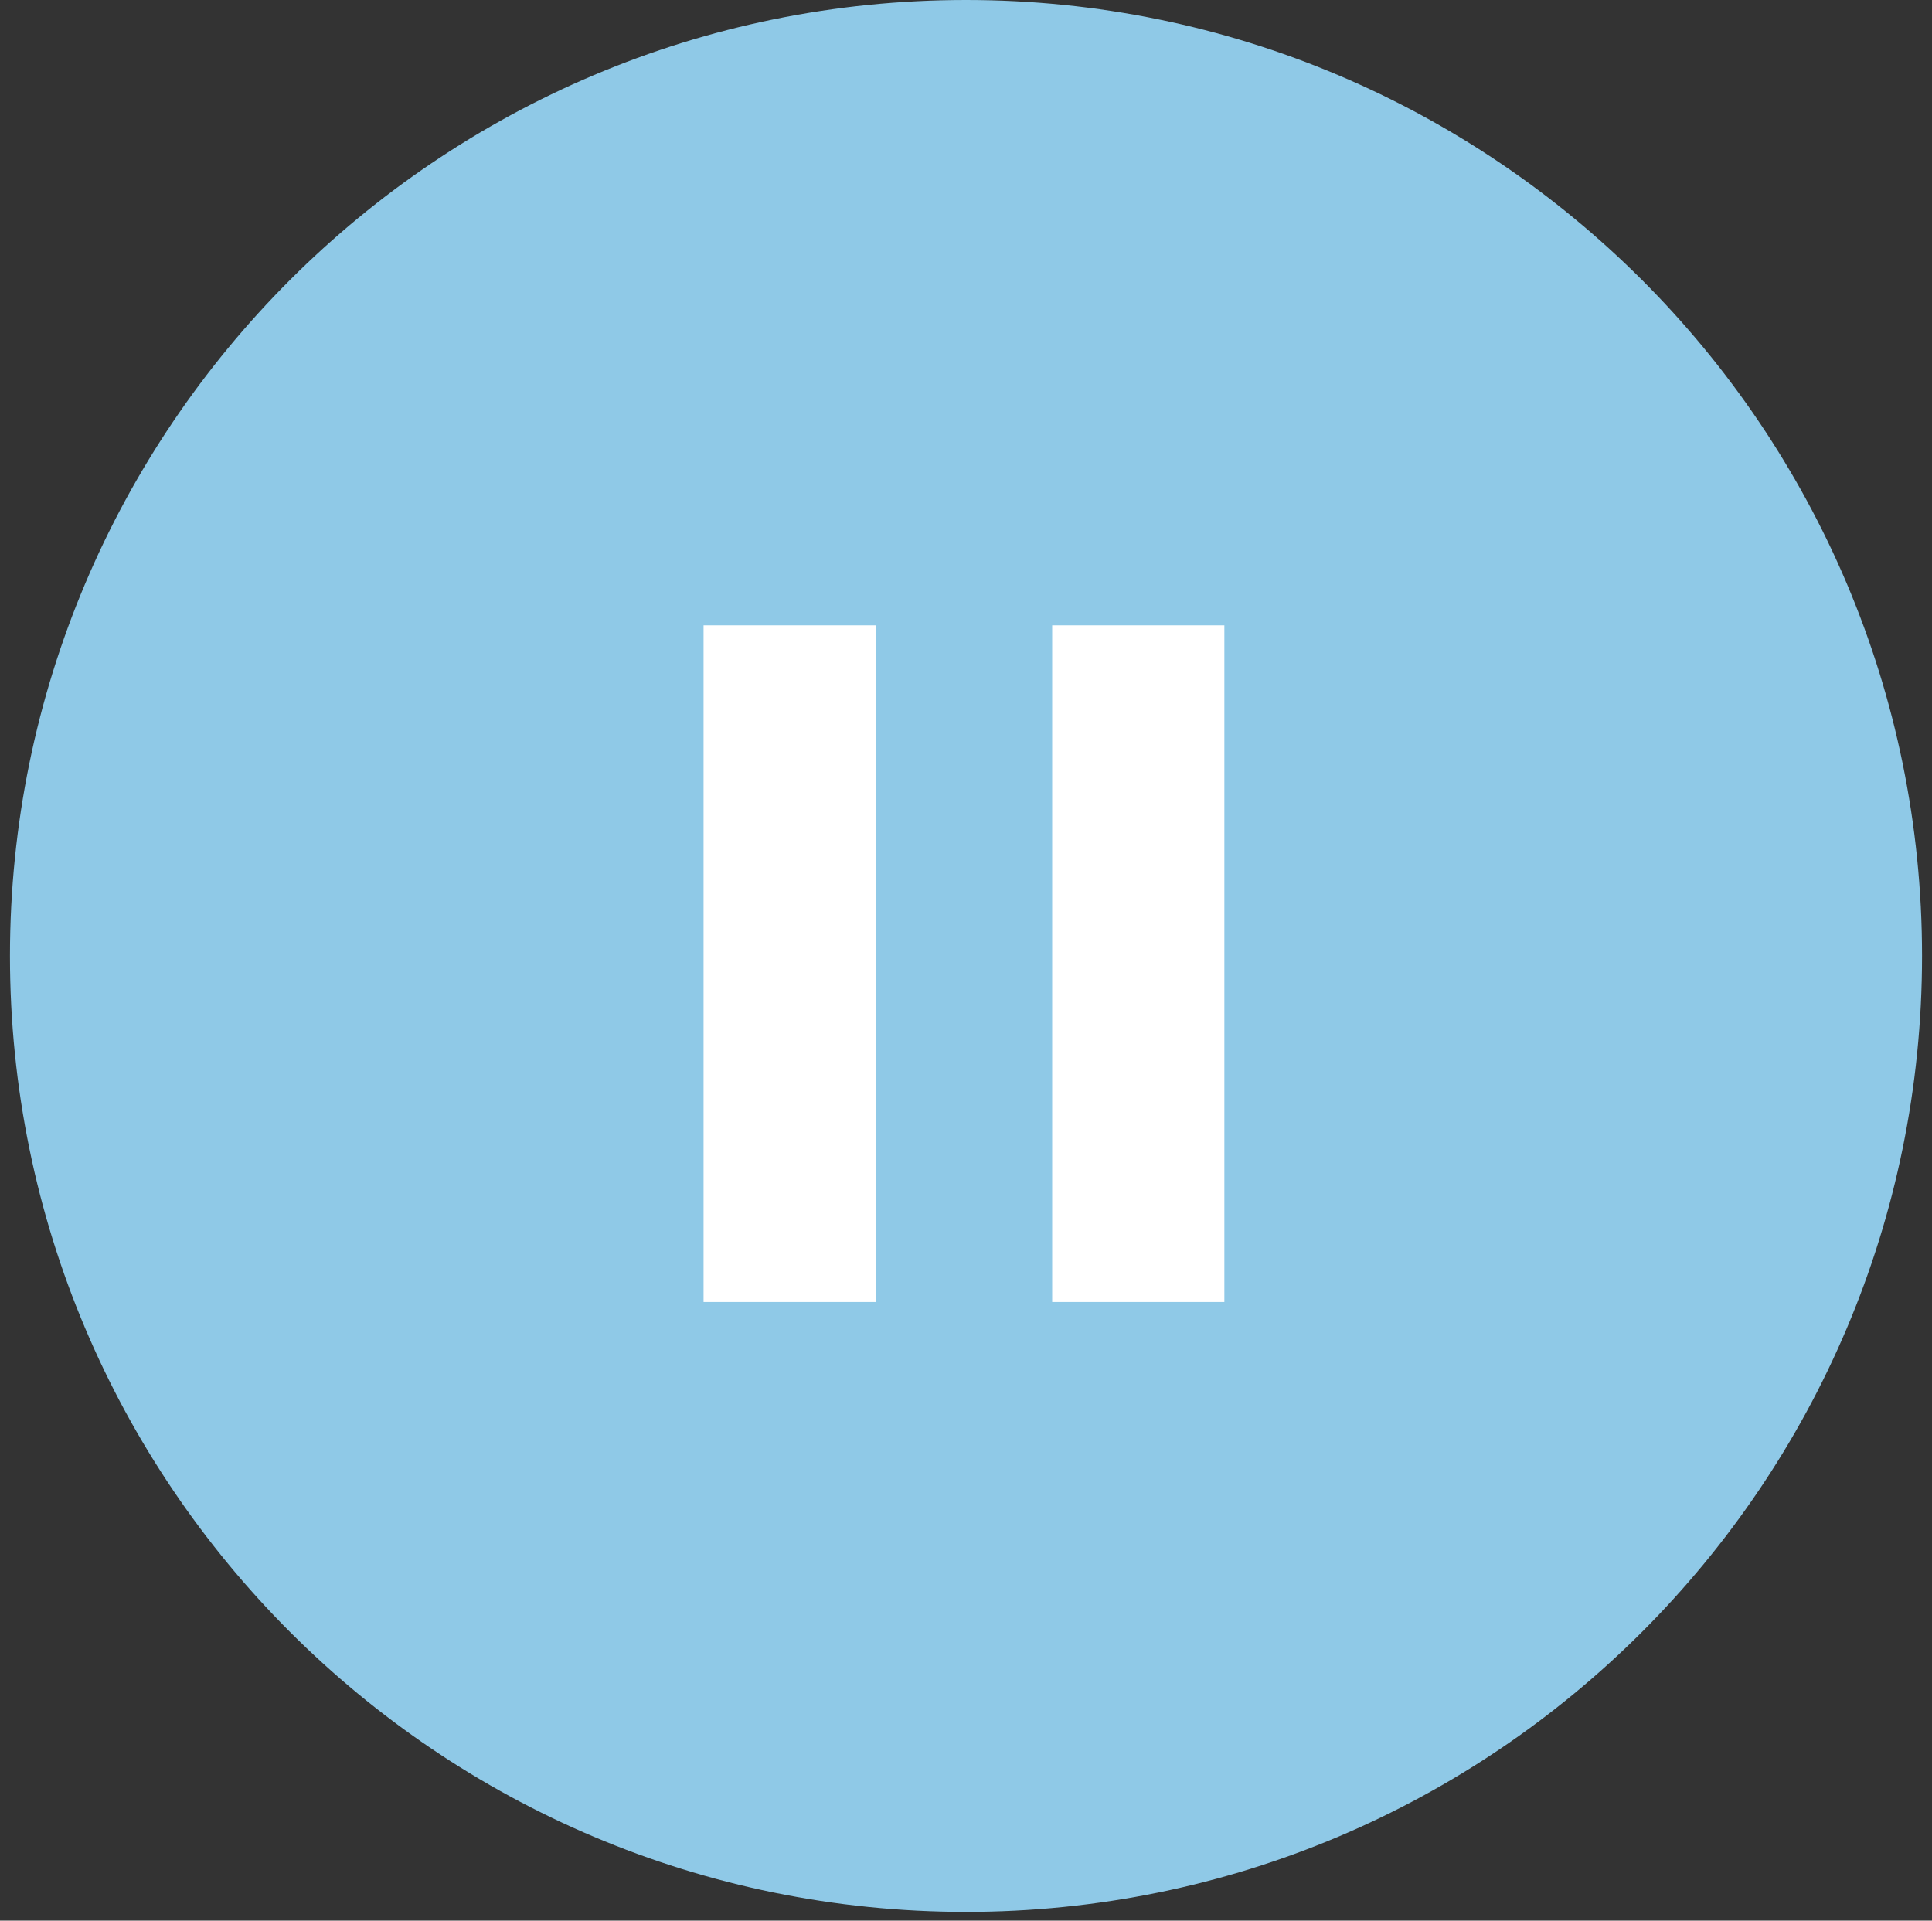
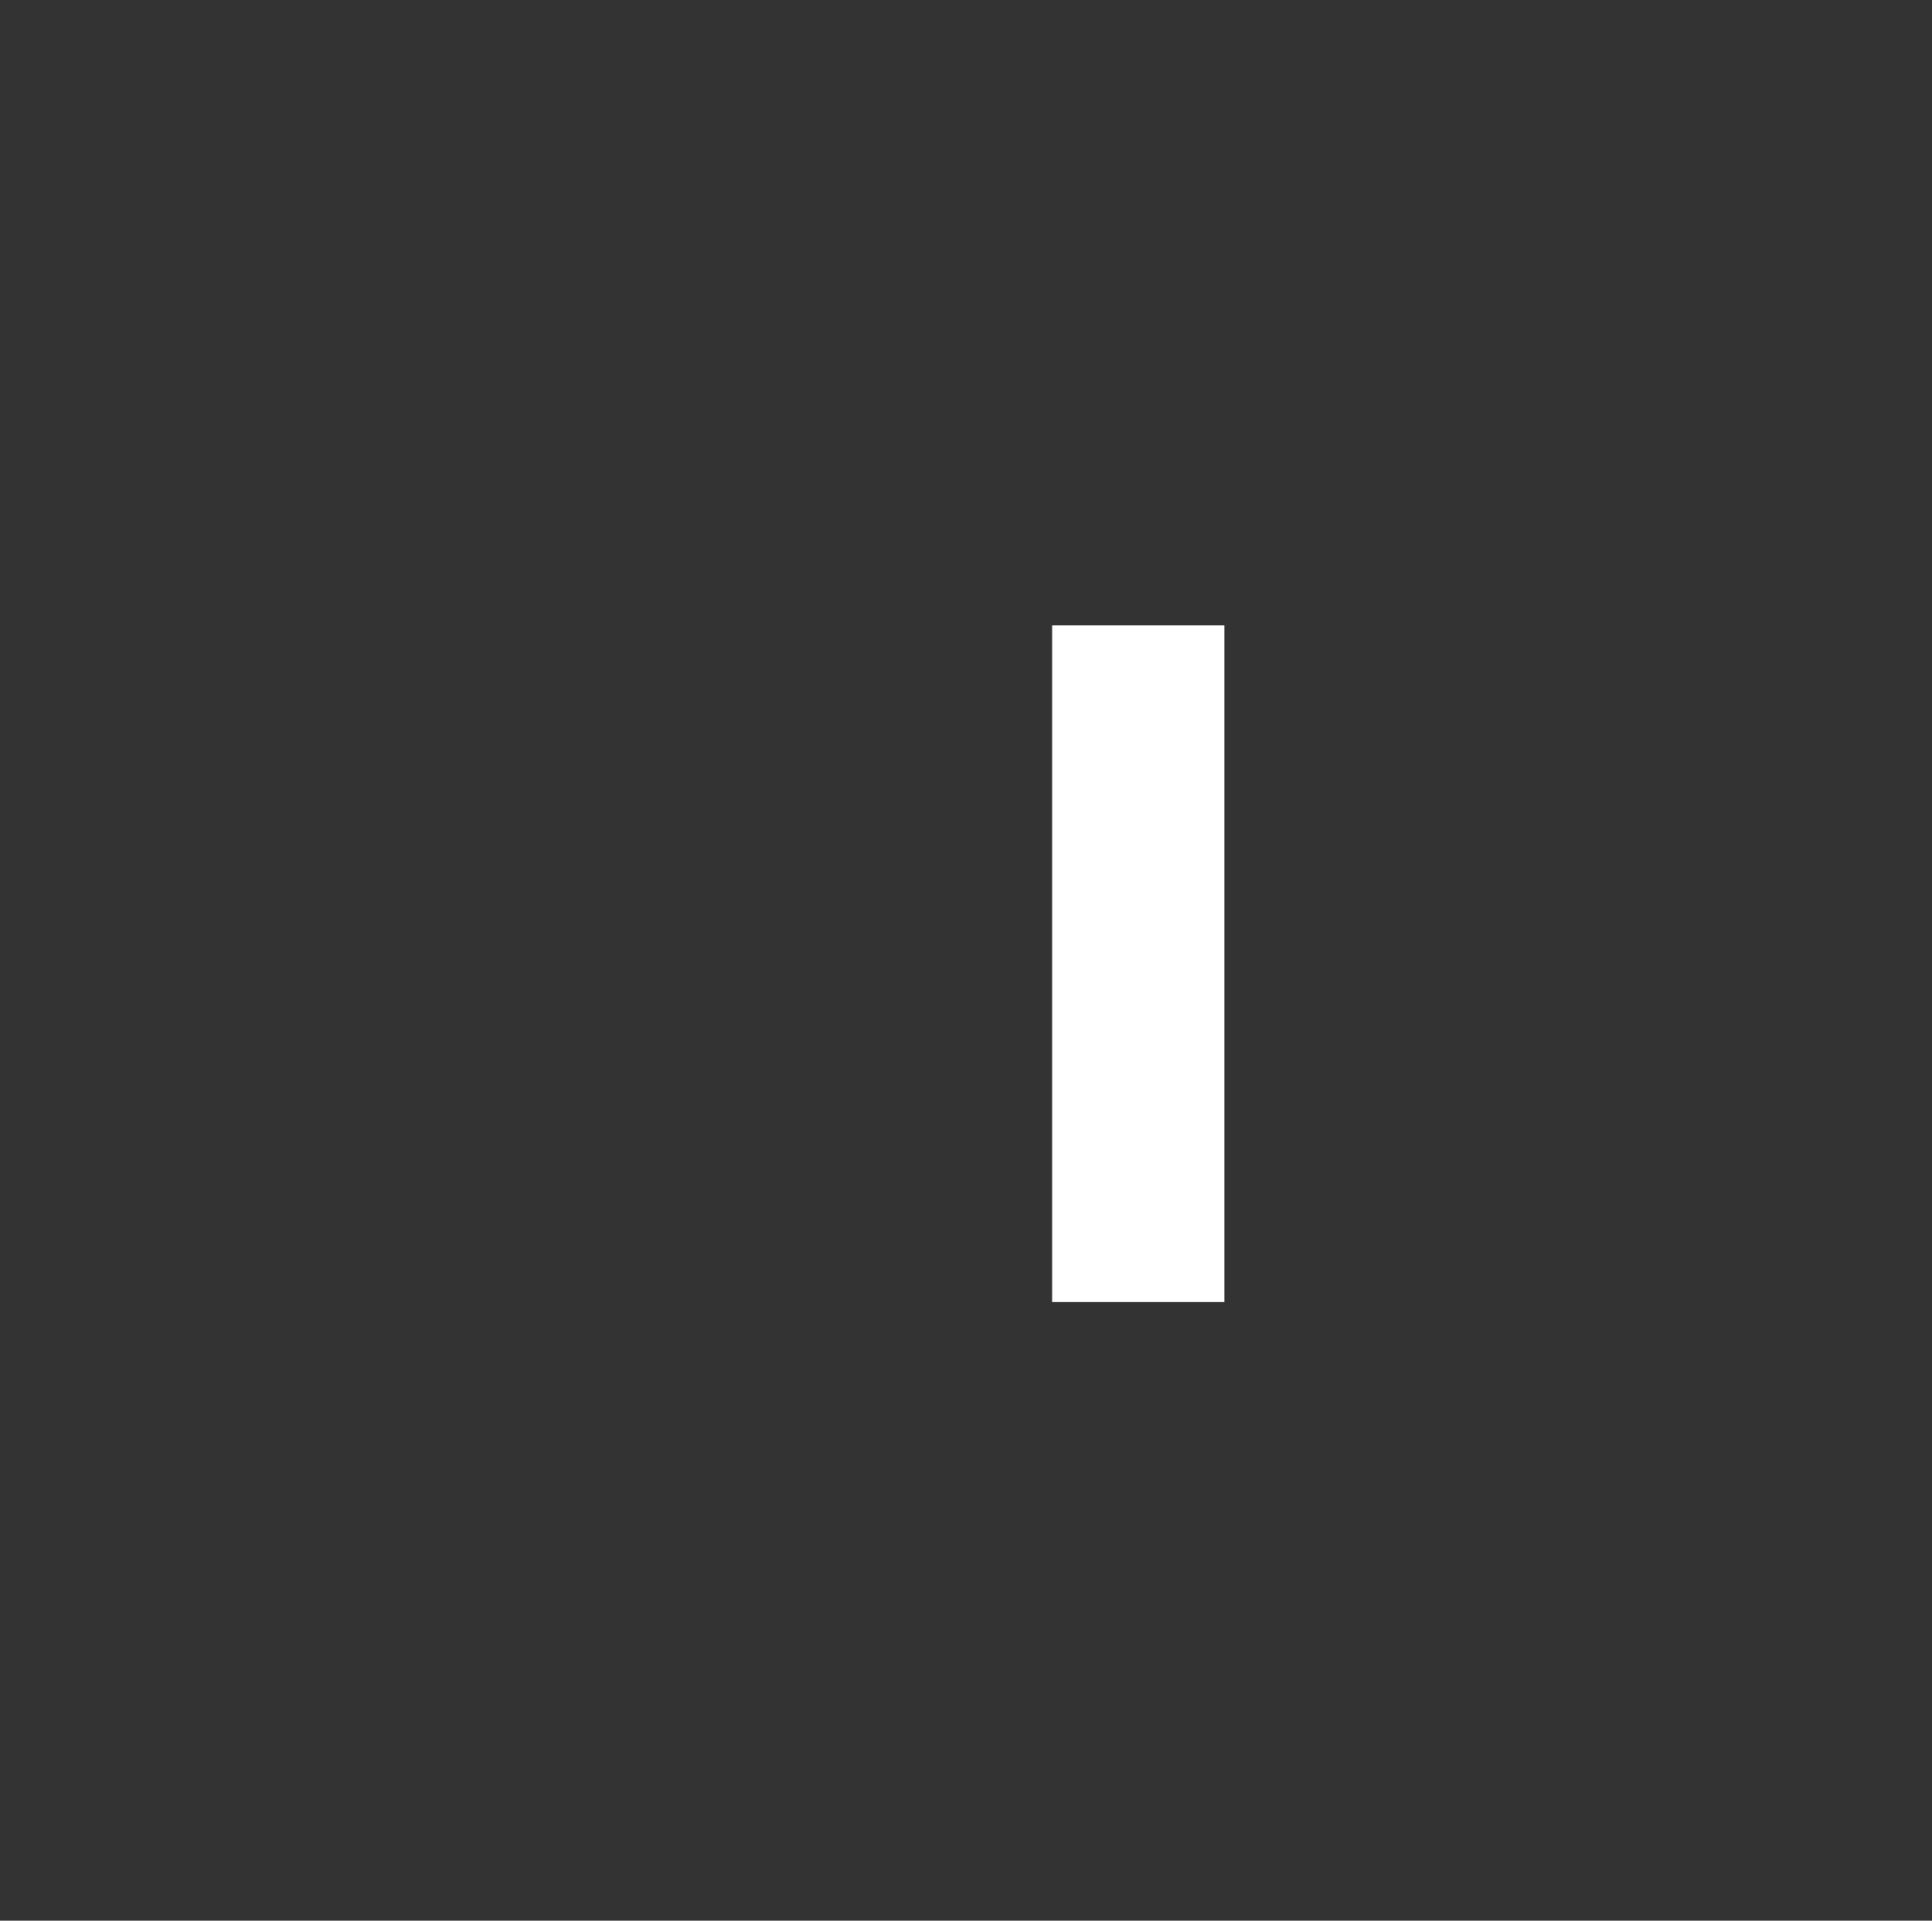
<svg xmlns="http://www.w3.org/2000/svg" width="173" height="172" viewBox="0 0 173 172" fill="none">
  <rect x="0" y="0" width="173" height="172" fill="#333333" stroke="none" />
-   <path d="M172.108 85.608C172.108 132.888 133.78 171.216 86.5 171.216C39.22 171.216 0.892 132.888 0.892 85.608C0.892 38.328 39.22 0 86.5 0C133.78 0 172.108 38.328 172.108 85.608Z" fill="#8FC9E7" />
-   <rect x="63" y="56" width="15.419" height="60.596" fill="white" />
  <rect x="94.216" y="56" width="15.419" height="60.596" fill="white" />
</svg>